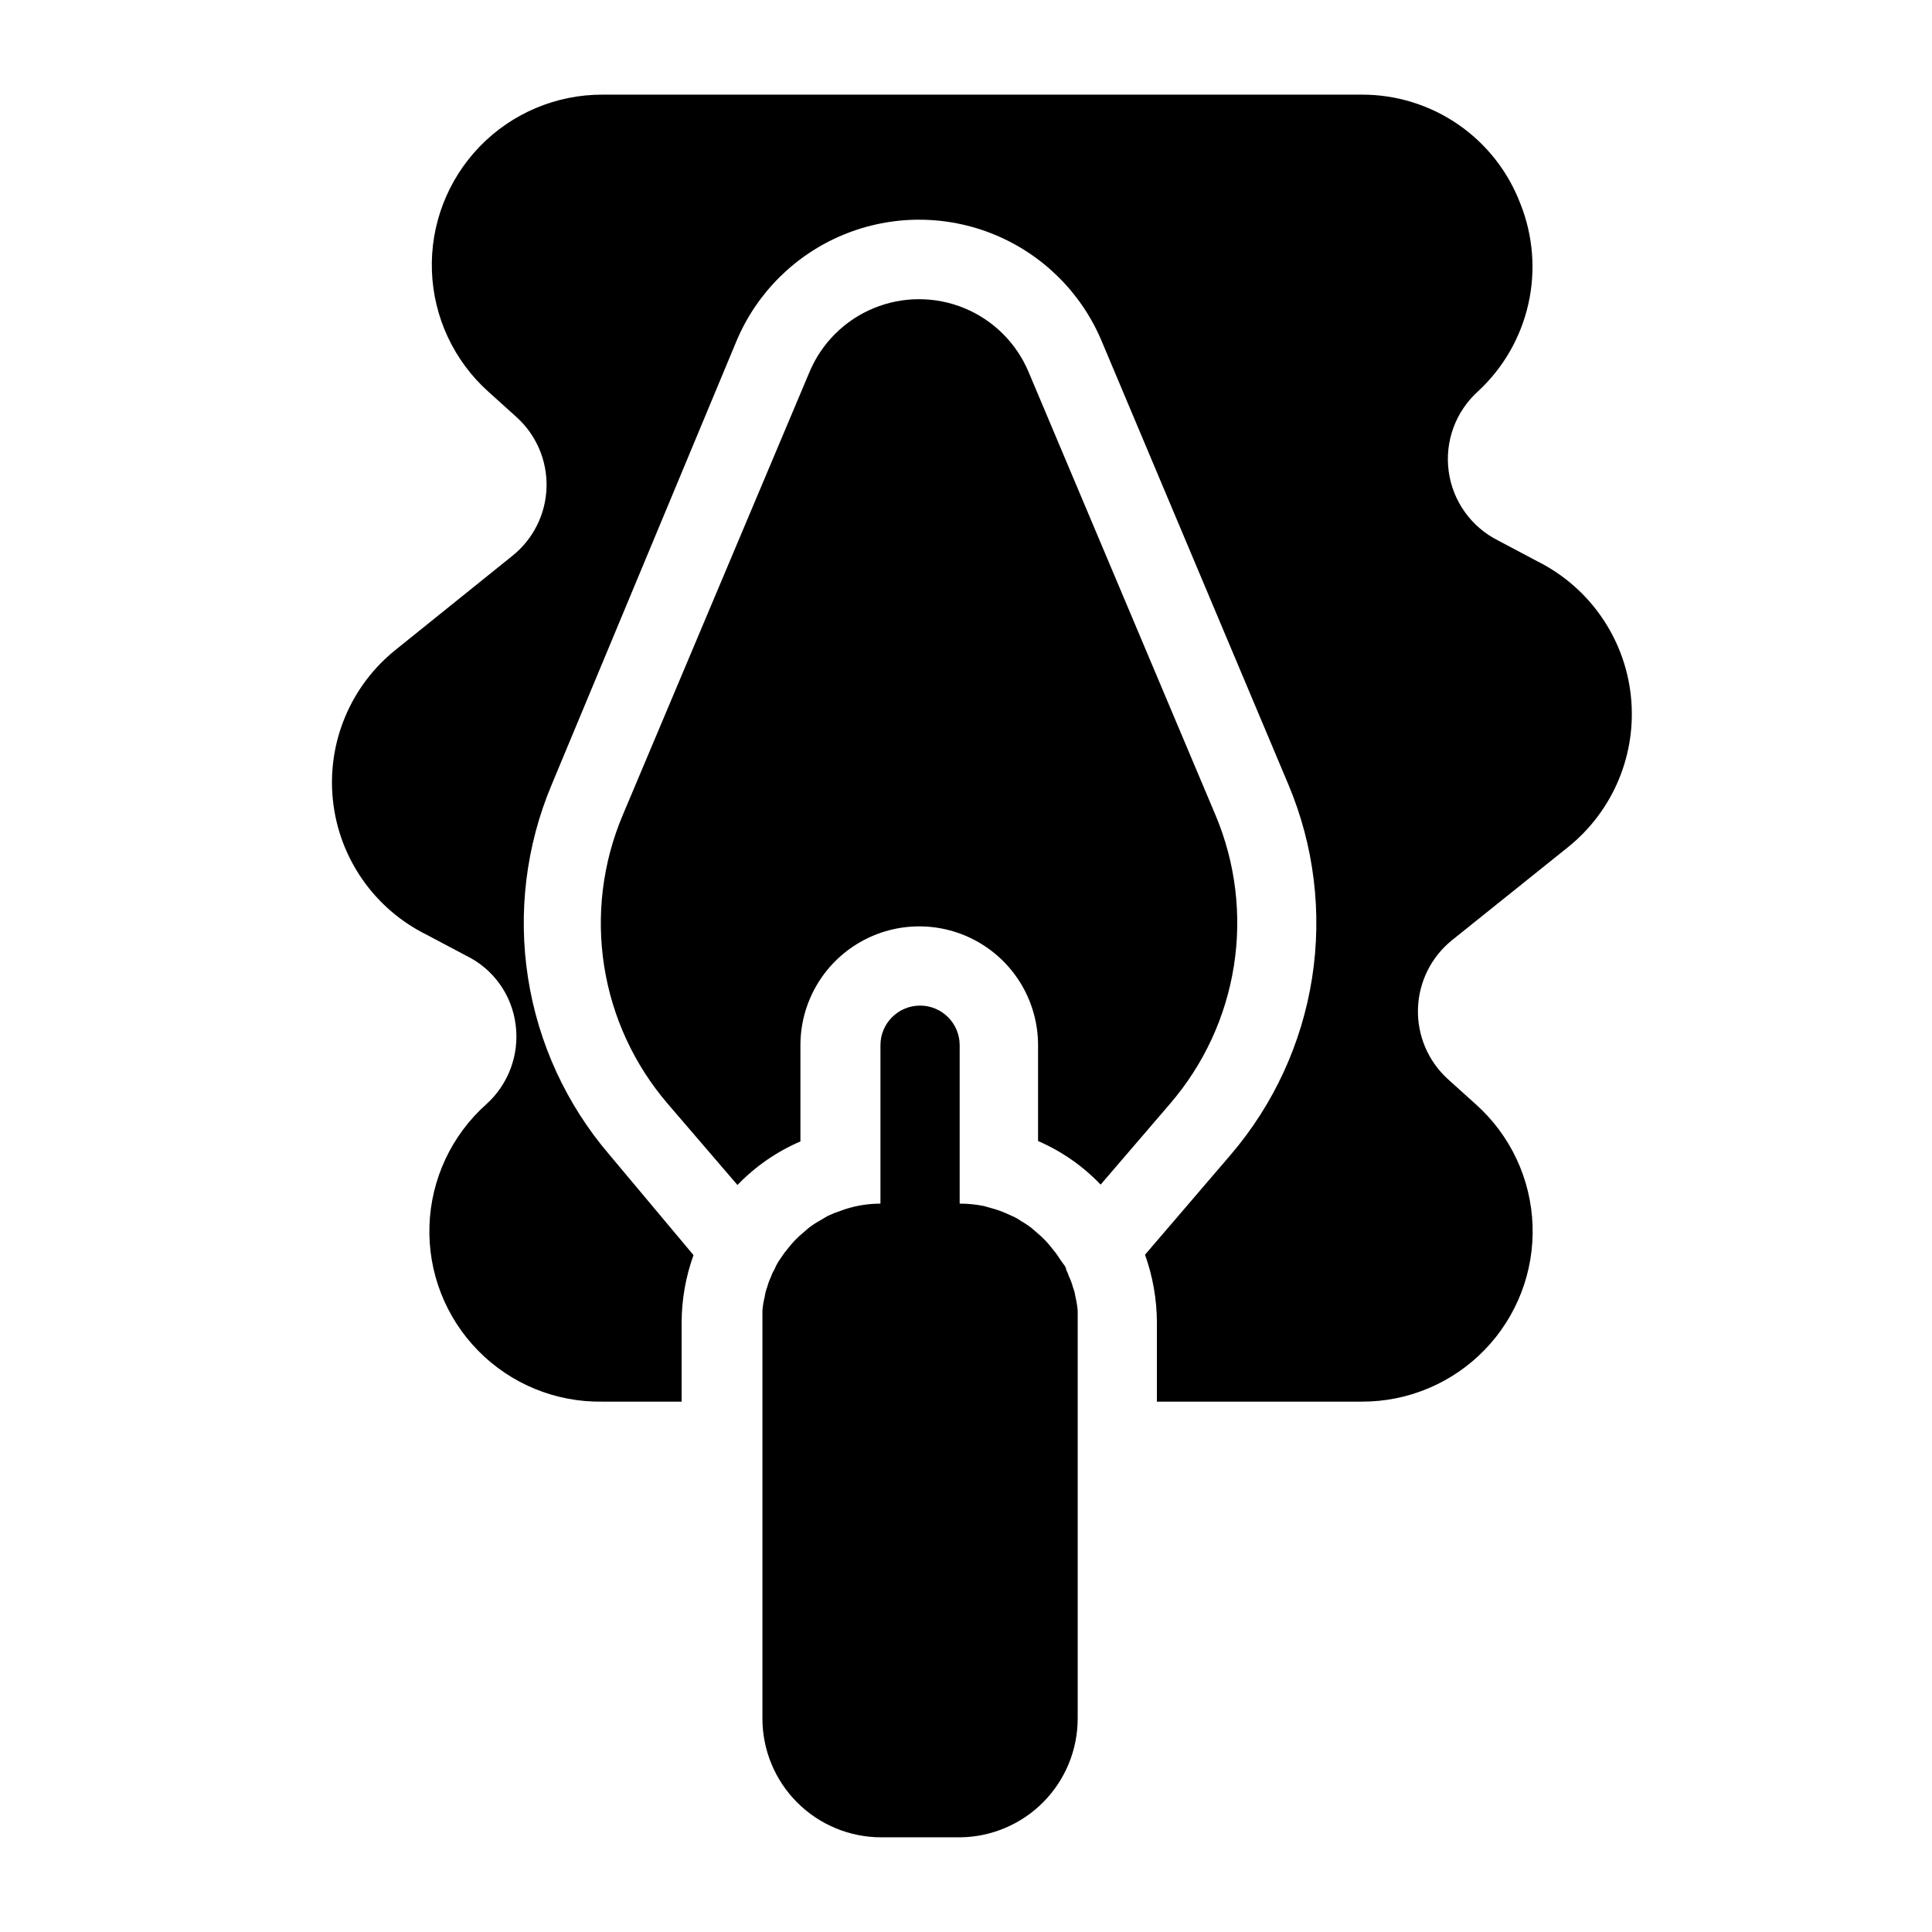
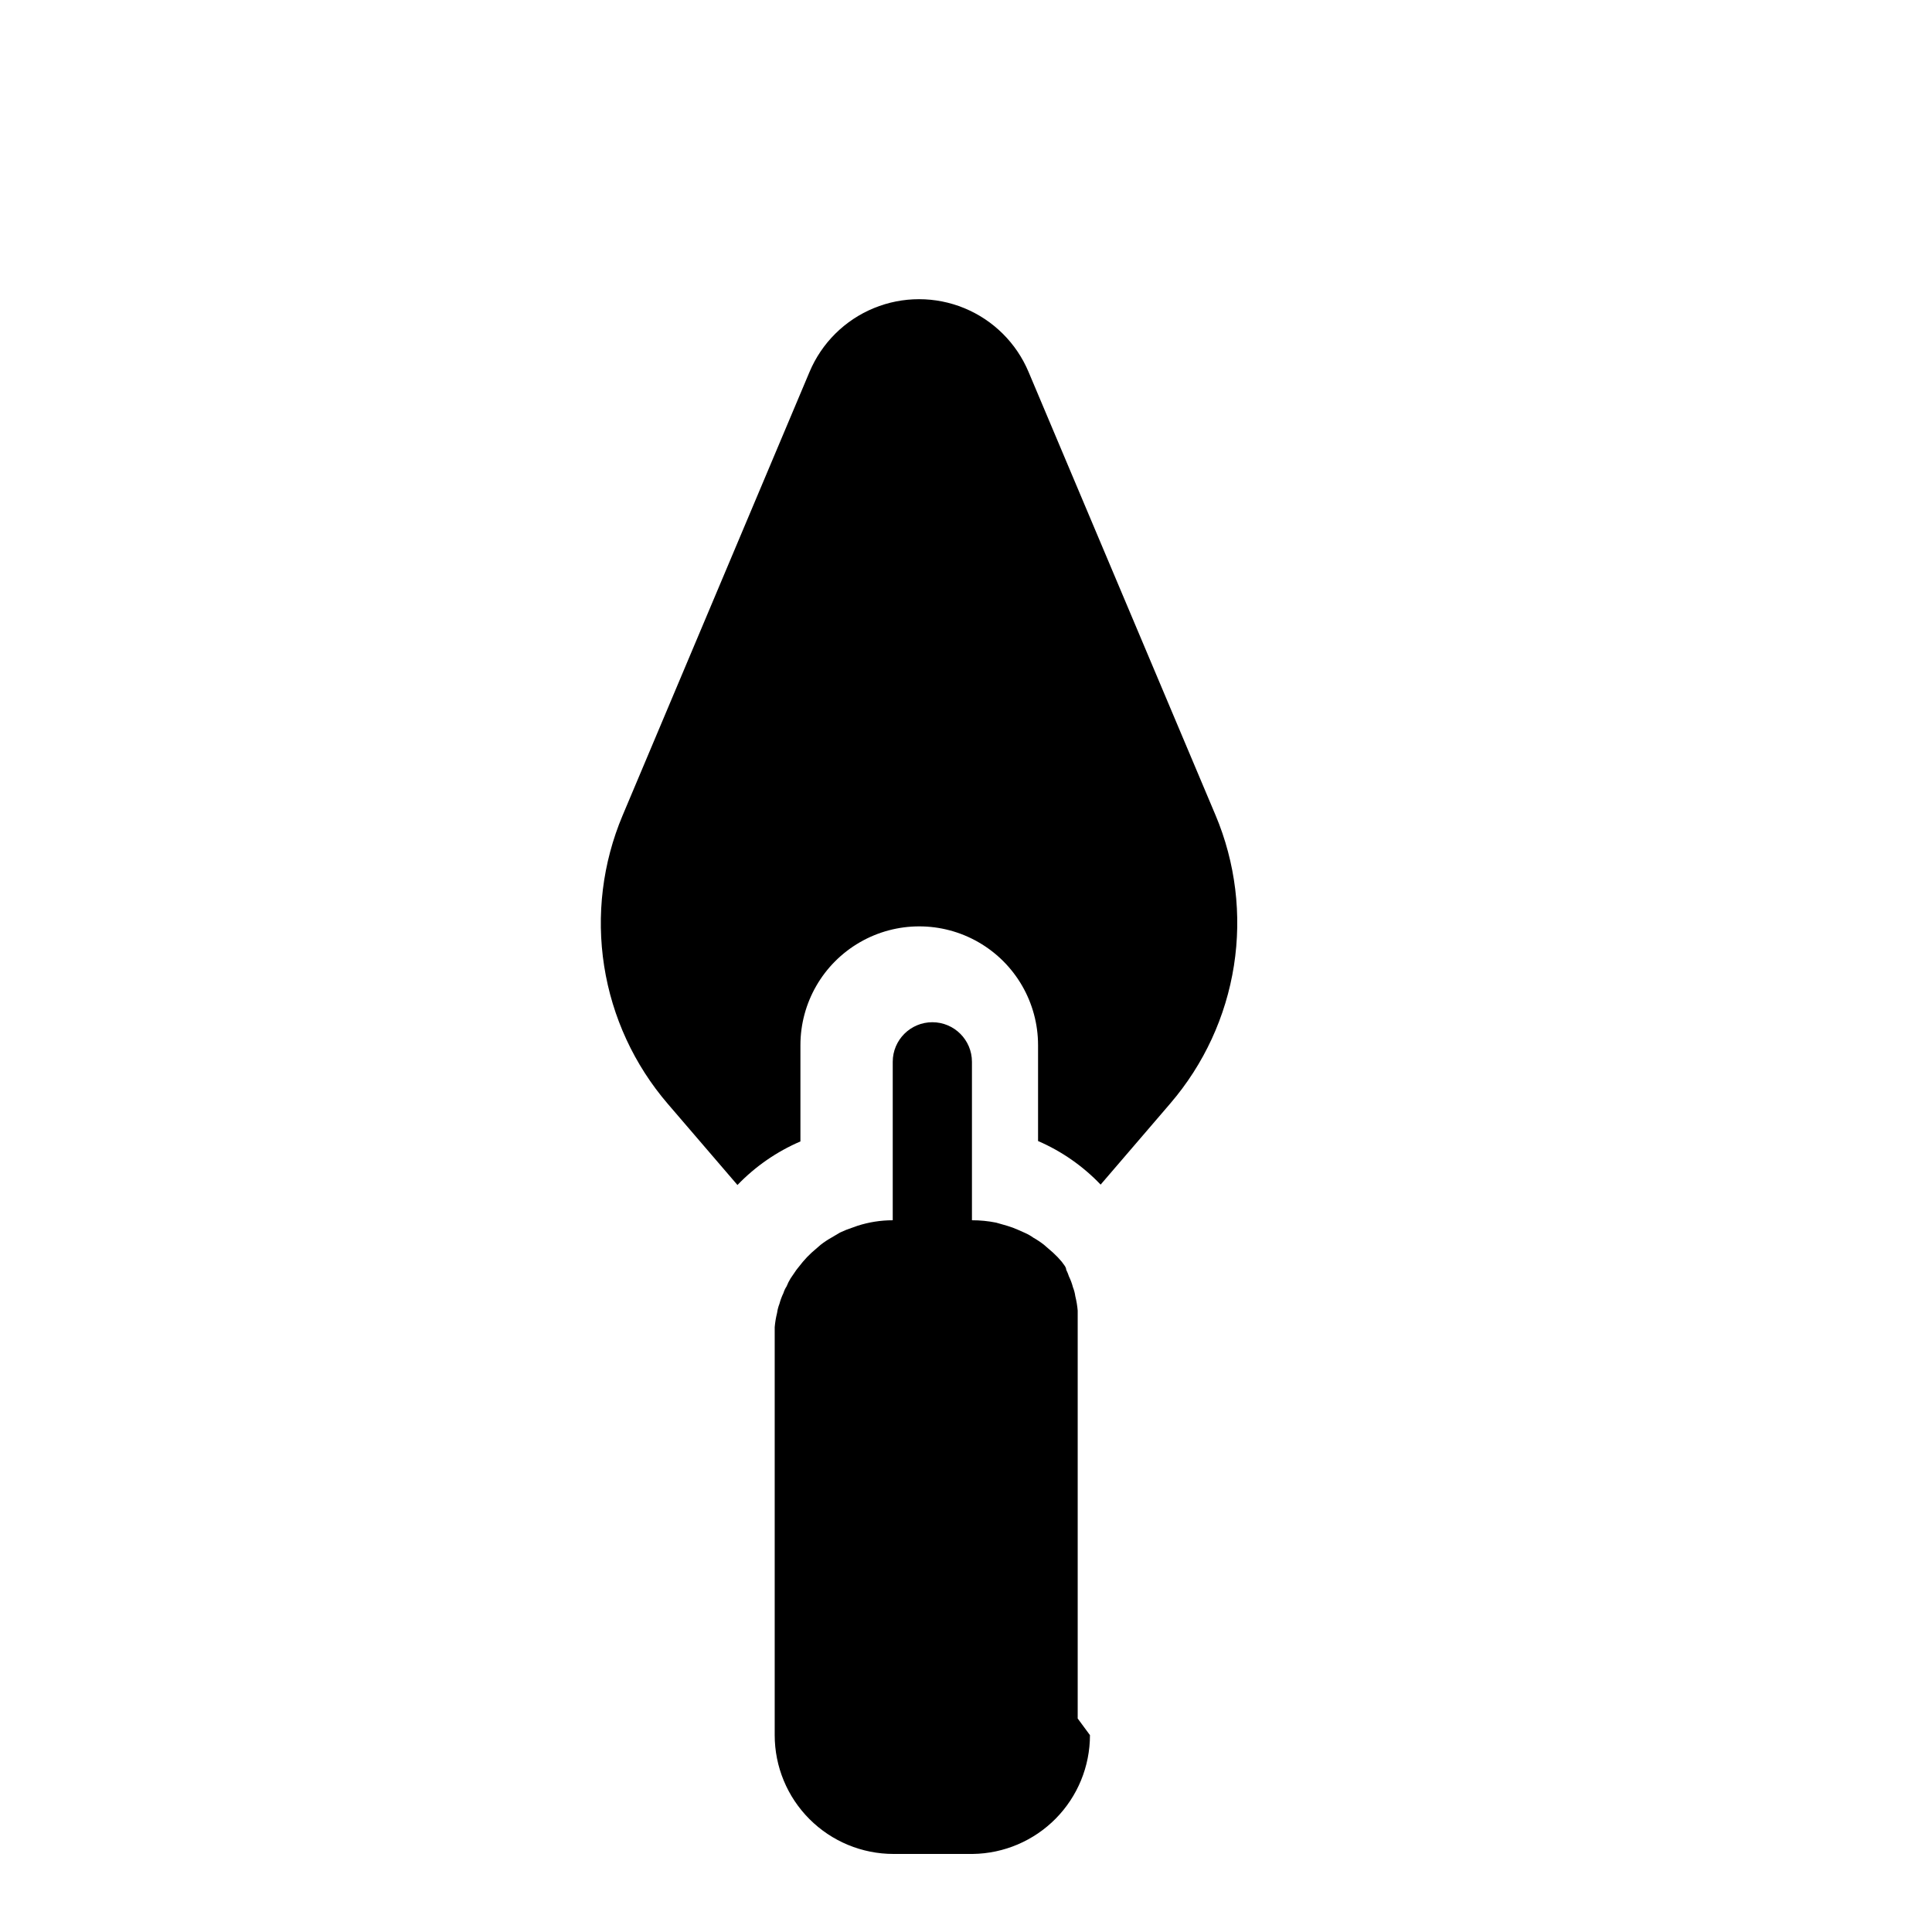
<svg xmlns="http://www.w3.org/2000/svg" fill="#000000" width="800px" height="800px" version="1.1" viewBox="144 144 512 512">
  <g>
-     <path d="m546.94 198.05c-3.223-8.523-8.965-15.863-16.469-21.039-7.5-5.176-16.398-7.941-25.516-7.93h-201.31c-12.262-0.023-24.004 4.945-32.523 13.758-8.523 8.816-13.094 20.719-12.66 32.969 0.43 12.254 5.832 23.805 14.957 31.992l7.453 6.719h-0.004c5.277 4.754 8.191 11.59 7.969 18.688-0.223 7.098-3.559 13.738-9.121 18.152l-30.648 24.668c-12.105 9.574-18.461 24.684-16.844 40.031 1.617 15.352 10.984 28.801 24.82 35.645l10.496 5.562c7.207 3.5 12.145 10.418 13.121 18.367 1.004 7.848-1.895 15.691-7.769 20.992-9.223 8.219-14.676 19.859-15.082 32.211-0.41 12.348 4.262 24.324 12.926 33.133 8.66 8.809 20.559 13.684 32.91 13.48h20.992v-20.992c0.023-6.082 1.086-12.117 3.148-17.84l-22.25-26.555c-11.418-13.324-18.895-29.562-21.602-46.895-2.707-17.332-0.535-35.078 6.277-51.246l49.016-117.66c5.387-12.734 15.582-22.832 28.371-28.09 12.789-5.262 27.137-5.262 39.926 0 12.789 5.258 22.984 15.355 28.371 28.09l49.543 117.66c6.809 16.168 8.984 33.914 6.277 51.246-2.707 17.332-10.188 33.57-21.602 46.895l-22.672 26.449c2.062 5.758 3.129 11.828 3.148 17.945v20.992h54.367c12.262 0.023 24.004-4.941 32.527-13.758 8.523-8.812 13.094-20.715 12.66-32.969-0.434-12.254-5.832-23.801-14.957-31.992l-7.453-6.719c-5.254-4.758-8.16-11.574-7.961-18.66 0.203-7.086 3.496-13.727 9.012-18.18l30.754-24.664c12-9.637 18.277-24.711 16.664-40.016-1.613-15.305-10.898-28.738-24.641-35.66l-10.496-5.562v-0.004c-7.156-3.566-12.082-10.445-13.152-18.367-1.07-7.922 1.848-15.859 7.797-21.203 6.664-6.176 11.301-14.223 13.305-23.082 2.004-8.859 1.281-18.121-2.074-26.562z" />
    <path d="m466.12 360.01-49.543-117.45c-3.223-7.66-9.344-13.734-17.027-16.898-7.684-3.164-16.305-3.164-23.988 0-7.684 3.164-13.805 9.238-17.027 16.898l-49.543 117.55c-5.305 12.59-6.996 26.41-4.883 39.906 2.113 13.5 7.949 26.141 16.852 36.504l18.473 21.516v0.004c4.734-4.926 10.41-8.852 16.688-11.547v-25.504c0-11.25 6-21.645 15.746-27.27 9.742-5.625 21.742-5.625 31.484 0 9.746 5.625 15.746 16.02 15.746 27.27v25.402-0.004c6.246 2.699 11.883 6.625 16.582 11.547l18.473-21.516v-0.004c8.902-10.363 14.738-23.004 16.852-36.5 2.113-13.5 0.422-27.32-4.883-39.91z" />
-     <path d="m429.6 599.42v-104.96-3.148c-0.109-1.273-0.316-2.535-0.629-3.777-0.113-0.828-0.324-1.637-0.633-2.414-0.254-0.977-0.605-1.926-1.047-2.832-0.199-0.613-0.445-1.211-0.734-1.785 0-0.734-0.734-1.469-1.156-2.098l-1.574-2.309-1.68-2.098v-0.004c-0.715-0.855-1.484-1.664-2.309-2.414l-2.414-2.098v-0.004c-0.895-0.699-1.844-1.332-2.832-1.887-0.688-0.5-1.43-0.922-2.207-1.262l-1.887-0.84c-0.922-0.41-1.867-0.762-2.836-1.047l-2.938-0.84c-2.109-0.422-4.254-0.633-6.402-0.629v-41.984c0-5.797-4.699-10.496-10.496-10.496s-10.496 4.699-10.496 10.496v41.984c-3.172 0-6.324 0.496-9.344 1.469l-2.938 1.051-1.68 0.734-2.309 1.363c-0.992 0.555-1.941 1.188-2.836 1.887l-2.414 2.098v0.004c-0.82 0.75-1.594 1.559-2.309 2.414l-1.68 2.098-1.574 2.309c-0.41 0.668-0.762 1.371-1.047 2.102-0.367 0.551-0.648 1.152-0.84 1.785-0.441 0.906-0.793 1.855-1.051 2.832-0.305 0.777-0.516 1.586-0.629 2.414-0.312 1.242-0.523 2.504-0.629 3.777v3.148 104.96c0 8.352 3.316 16.363 9.223 22.266 5.902 5.906 13.914 9.223 22.262 9.223h20.992c8.281-0.109 16.18-3.477 21.996-9.367 5.816-5.894 9.074-13.84 9.074-22.121z" />
+     <path d="m429.6 599.42v-104.96-3.148c-0.109-1.273-0.316-2.535-0.629-3.777-0.113-0.828-0.324-1.637-0.633-2.414-0.254-0.977-0.605-1.926-1.047-2.832-0.199-0.613-0.445-1.211-0.734-1.785 0-0.734-0.734-1.469-1.156-2.098v-0.004c-0.715-0.855-1.484-1.664-2.309-2.414l-2.414-2.098v-0.004c-0.895-0.699-1.844-1.332-2.832-1.887-0.688-0.5-1.43-0.922-2.207-1.262l-1.887-0.84c-0.922-0.41-1.867-0.762-2.836-1.047l-2.938-0.84c-2.109-0.422-4.254-0.633-6.402-0.629v-41.984c0-5.797-4.699-10.496-10.496-10.496s-10.496 4.699-10.496 10.496v41.984c-3.172 0-6.324 0.496-9.344 1.469l-2.938 1.051-1.68 0.734-2.309 1.363c-0.992 0.555-1.941 1.188-2.836 1.887l-2.414 2.098v0.004c-0.82 0.75-1.594 1.559-2.309 2.414l-1.68 2.098-1.574 2.309c-0.41 0.668-0.762 1.371-1.047 2.102-0.367 0.551-0.648 1.152-0.84 1.785-0.441 0.906-0.793 1.855-1.051 2.832-0.305 0.777-0.516 1.586-0.629 2.414-0.312 1.242-0.523 2.504-0.629 3.777v3.148 104.96c0 8.352 3.316 16.363 9.223 22.266 5.902 5.906 13.914 9.223 22.262 9.223h20.992c8.281-0.109 16.18-3.477 21.996-9.367 5.816-5.894 9.074-13.84 9.074-22.121z" />
  </g>
</svg>